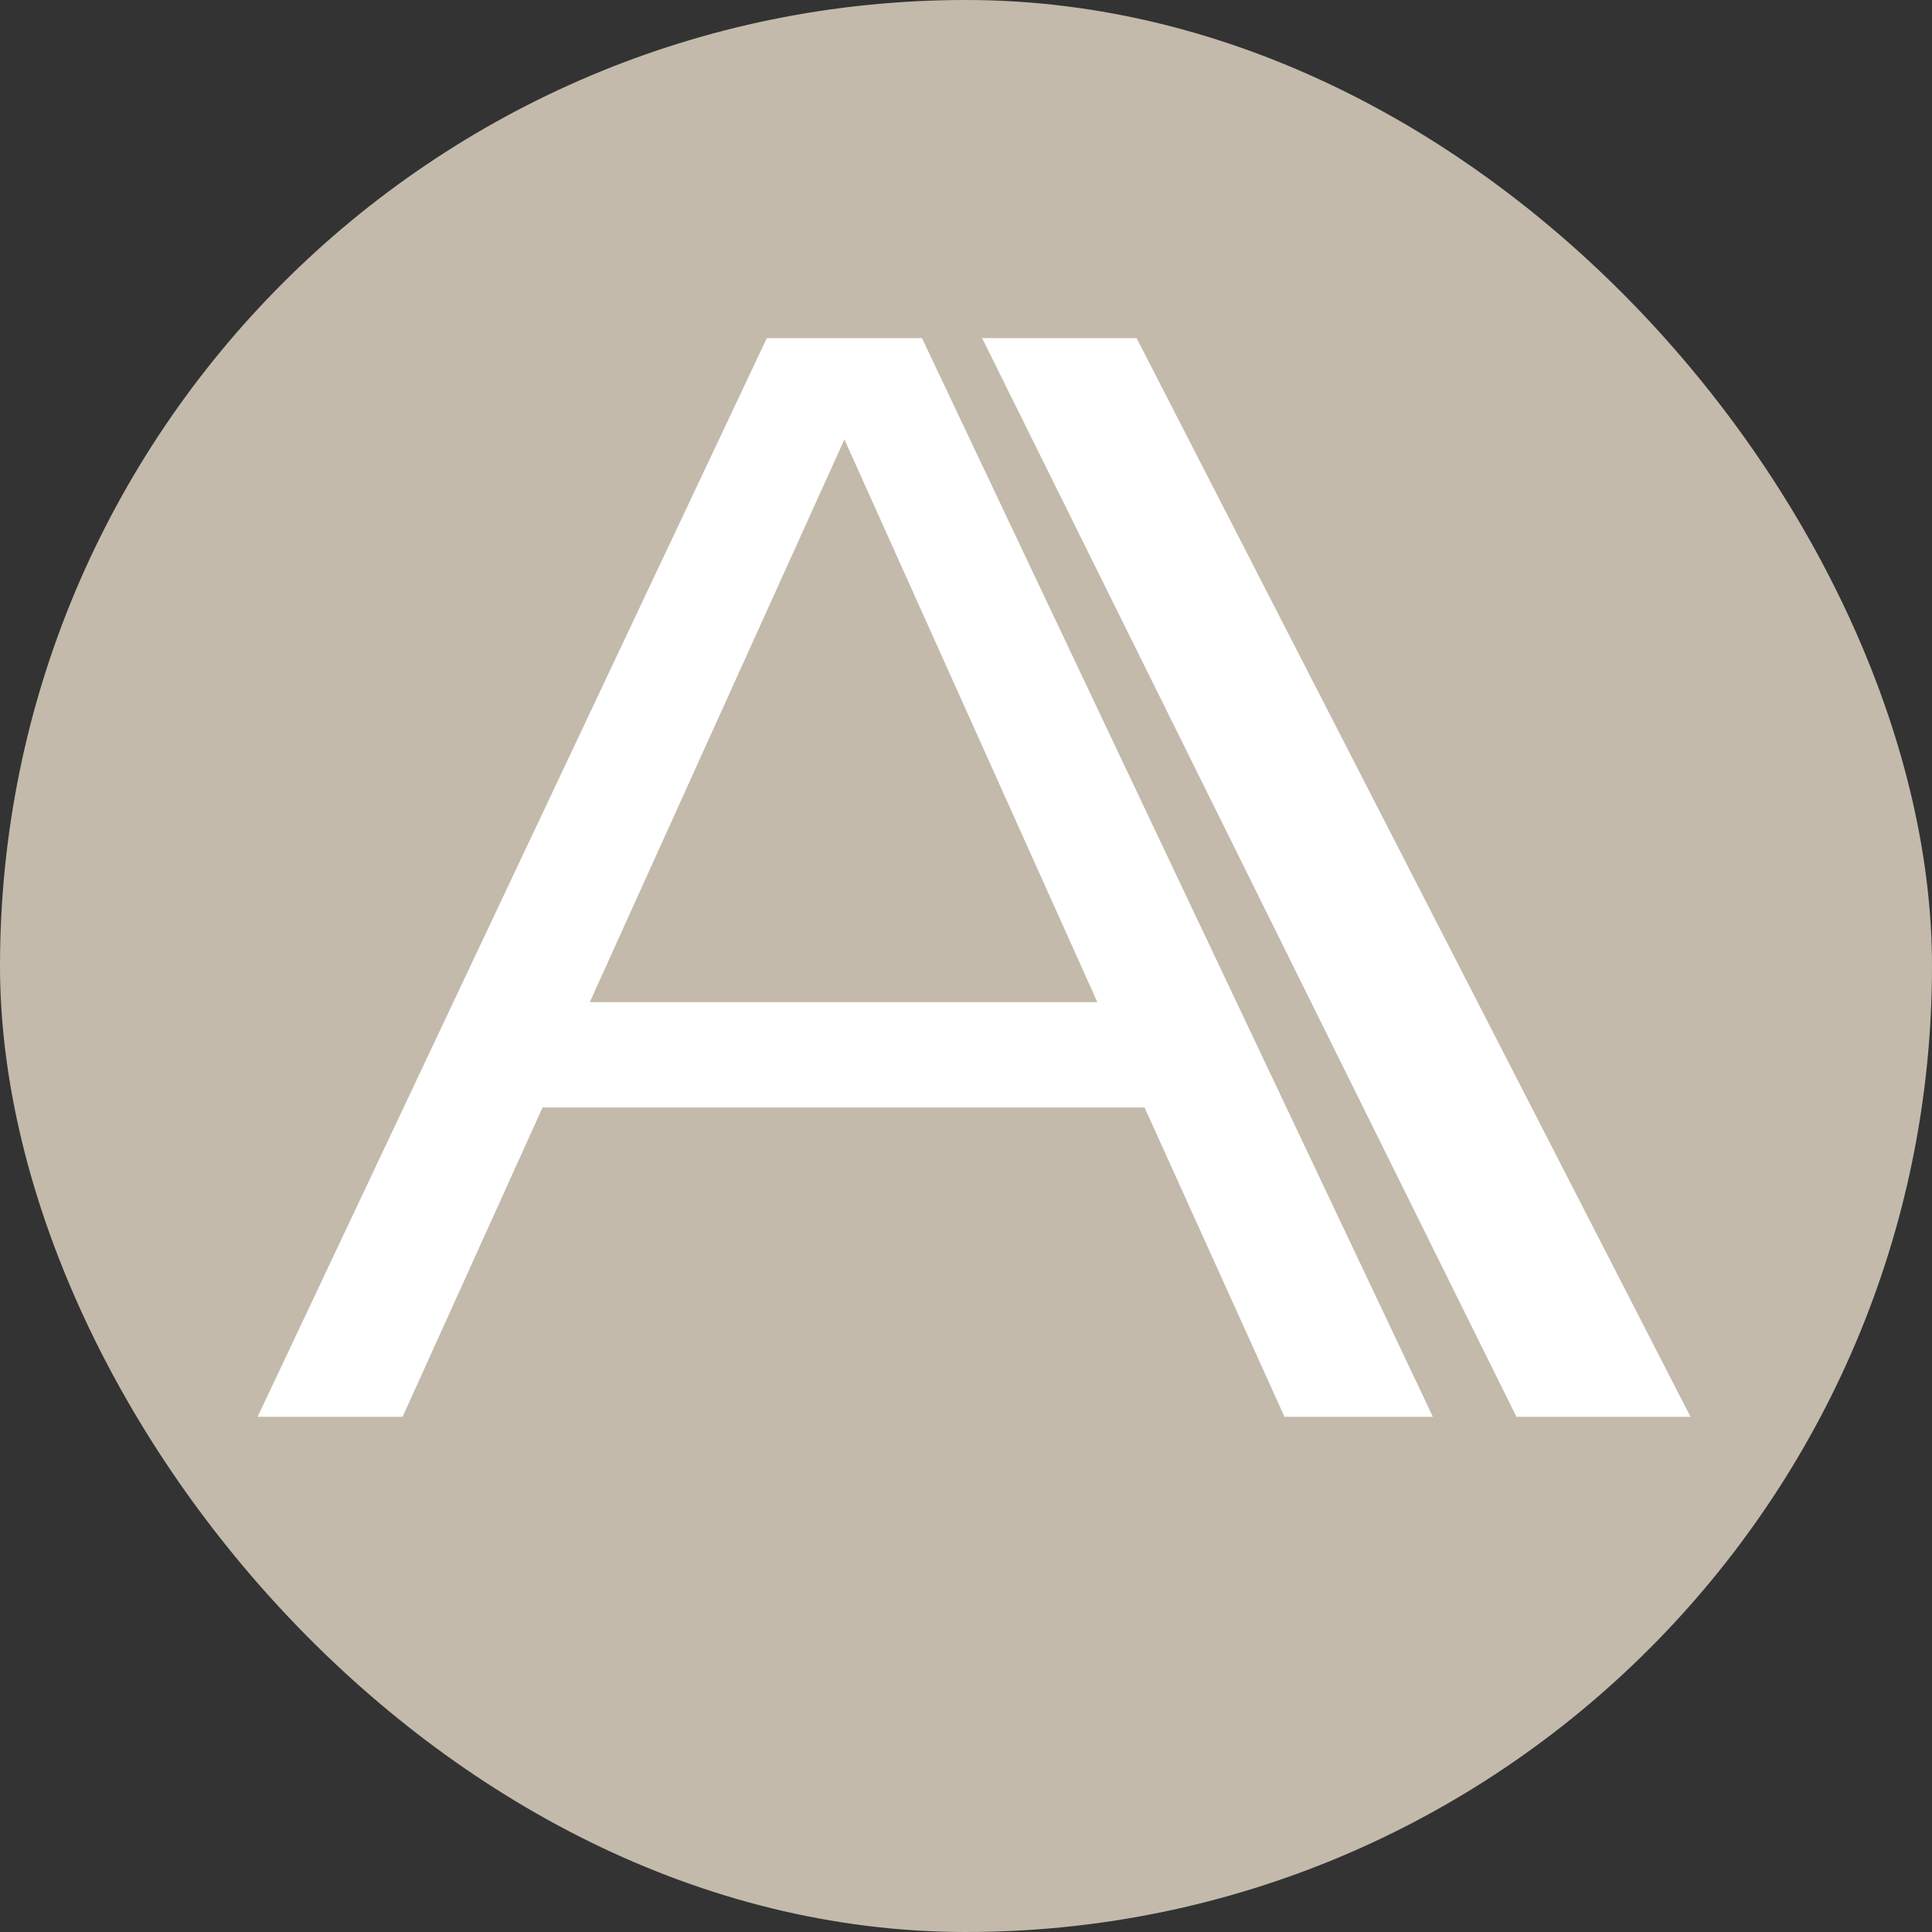
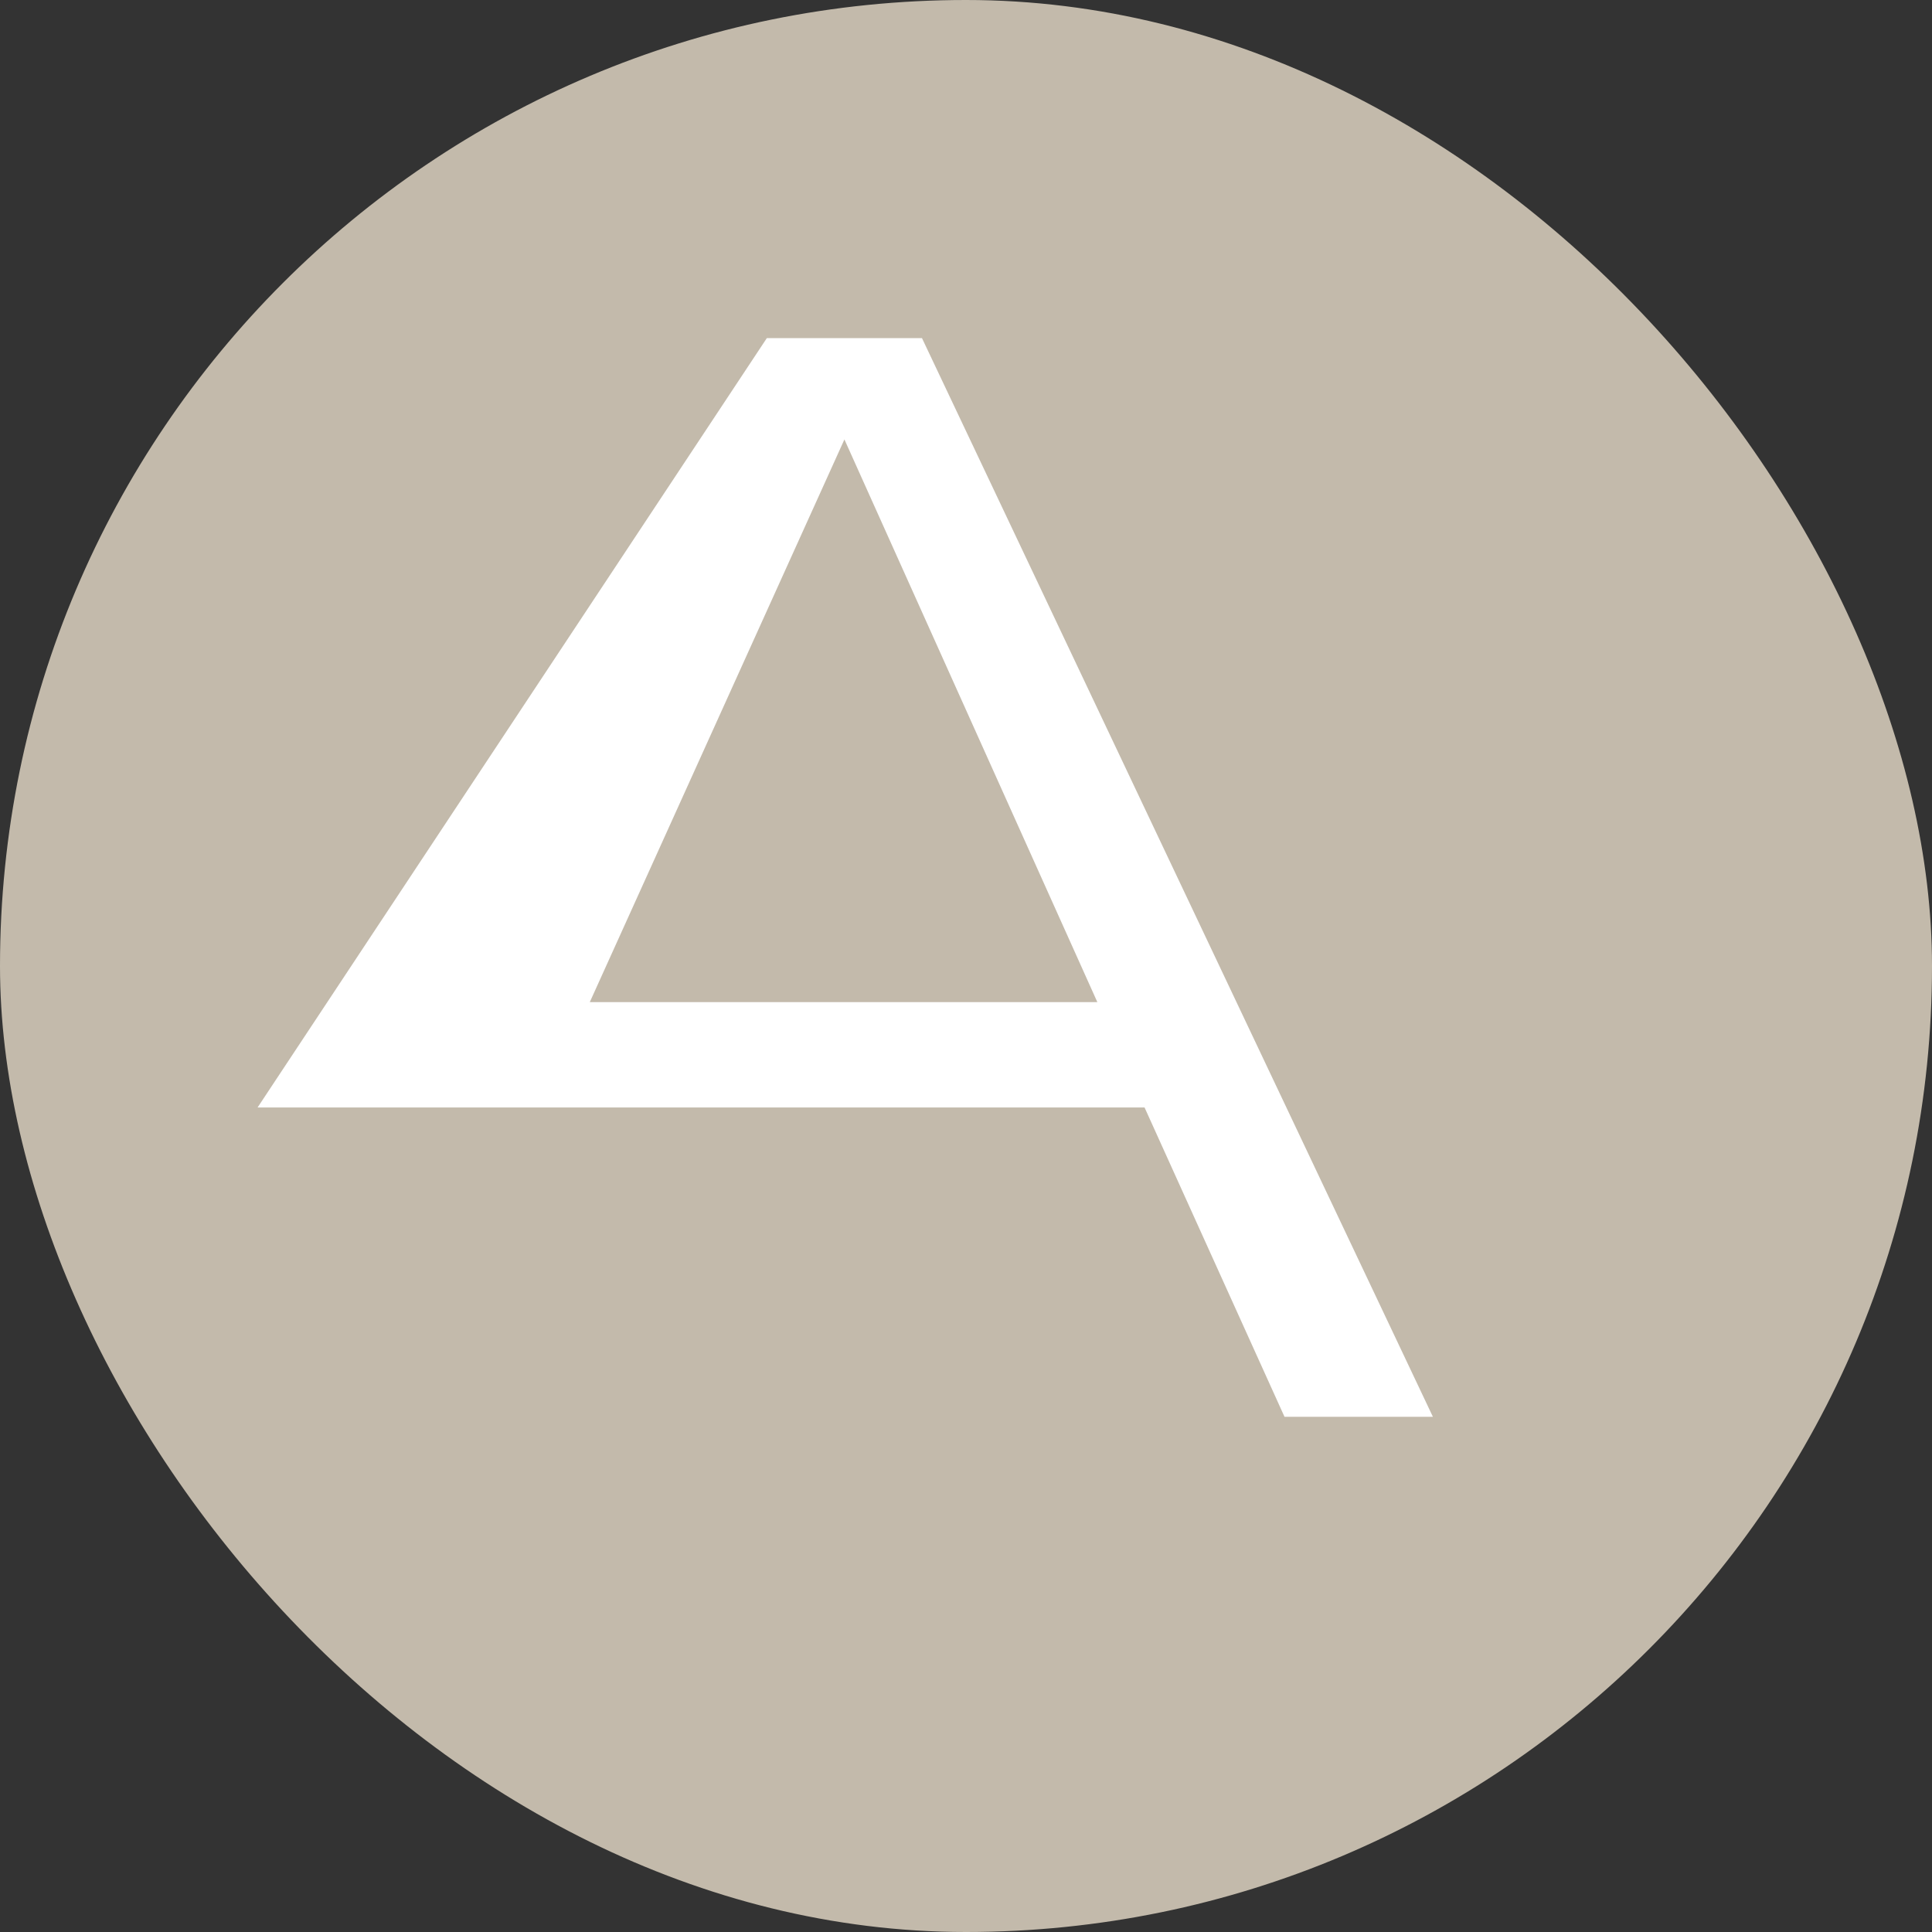
<svg xmlns="http://www.w3.org/2000/svg" width="120" height="120" viewBox="0 0 120 120" fill="none">
  <rect x="0" y="0" width="120" height="120" fill="#333333" stroke="none" />
  <rect width="120" height="120" rx="60" fill="#C3BAAB" />
-   <path d="M94.189 88L61 21H70.595L105 88H94.189Z" fill="white" />
-   <path d="M71.09 68.786H33.7L25.007 88H16L47.63 21H57.265L89 88H79.783L71.09 68.786ZM52.448 27.294L36.633 62.243H68.158L52.448 27.294Z" fill="white" />
+   <path d="M71.09 68.786H33.7H16L47.63 21H57.265L89 88H79.783L71.09 68.786ZM52.448 27.294L36.633 62.243H68.158L52.448 27.294Z" fill="white" />
</svg>